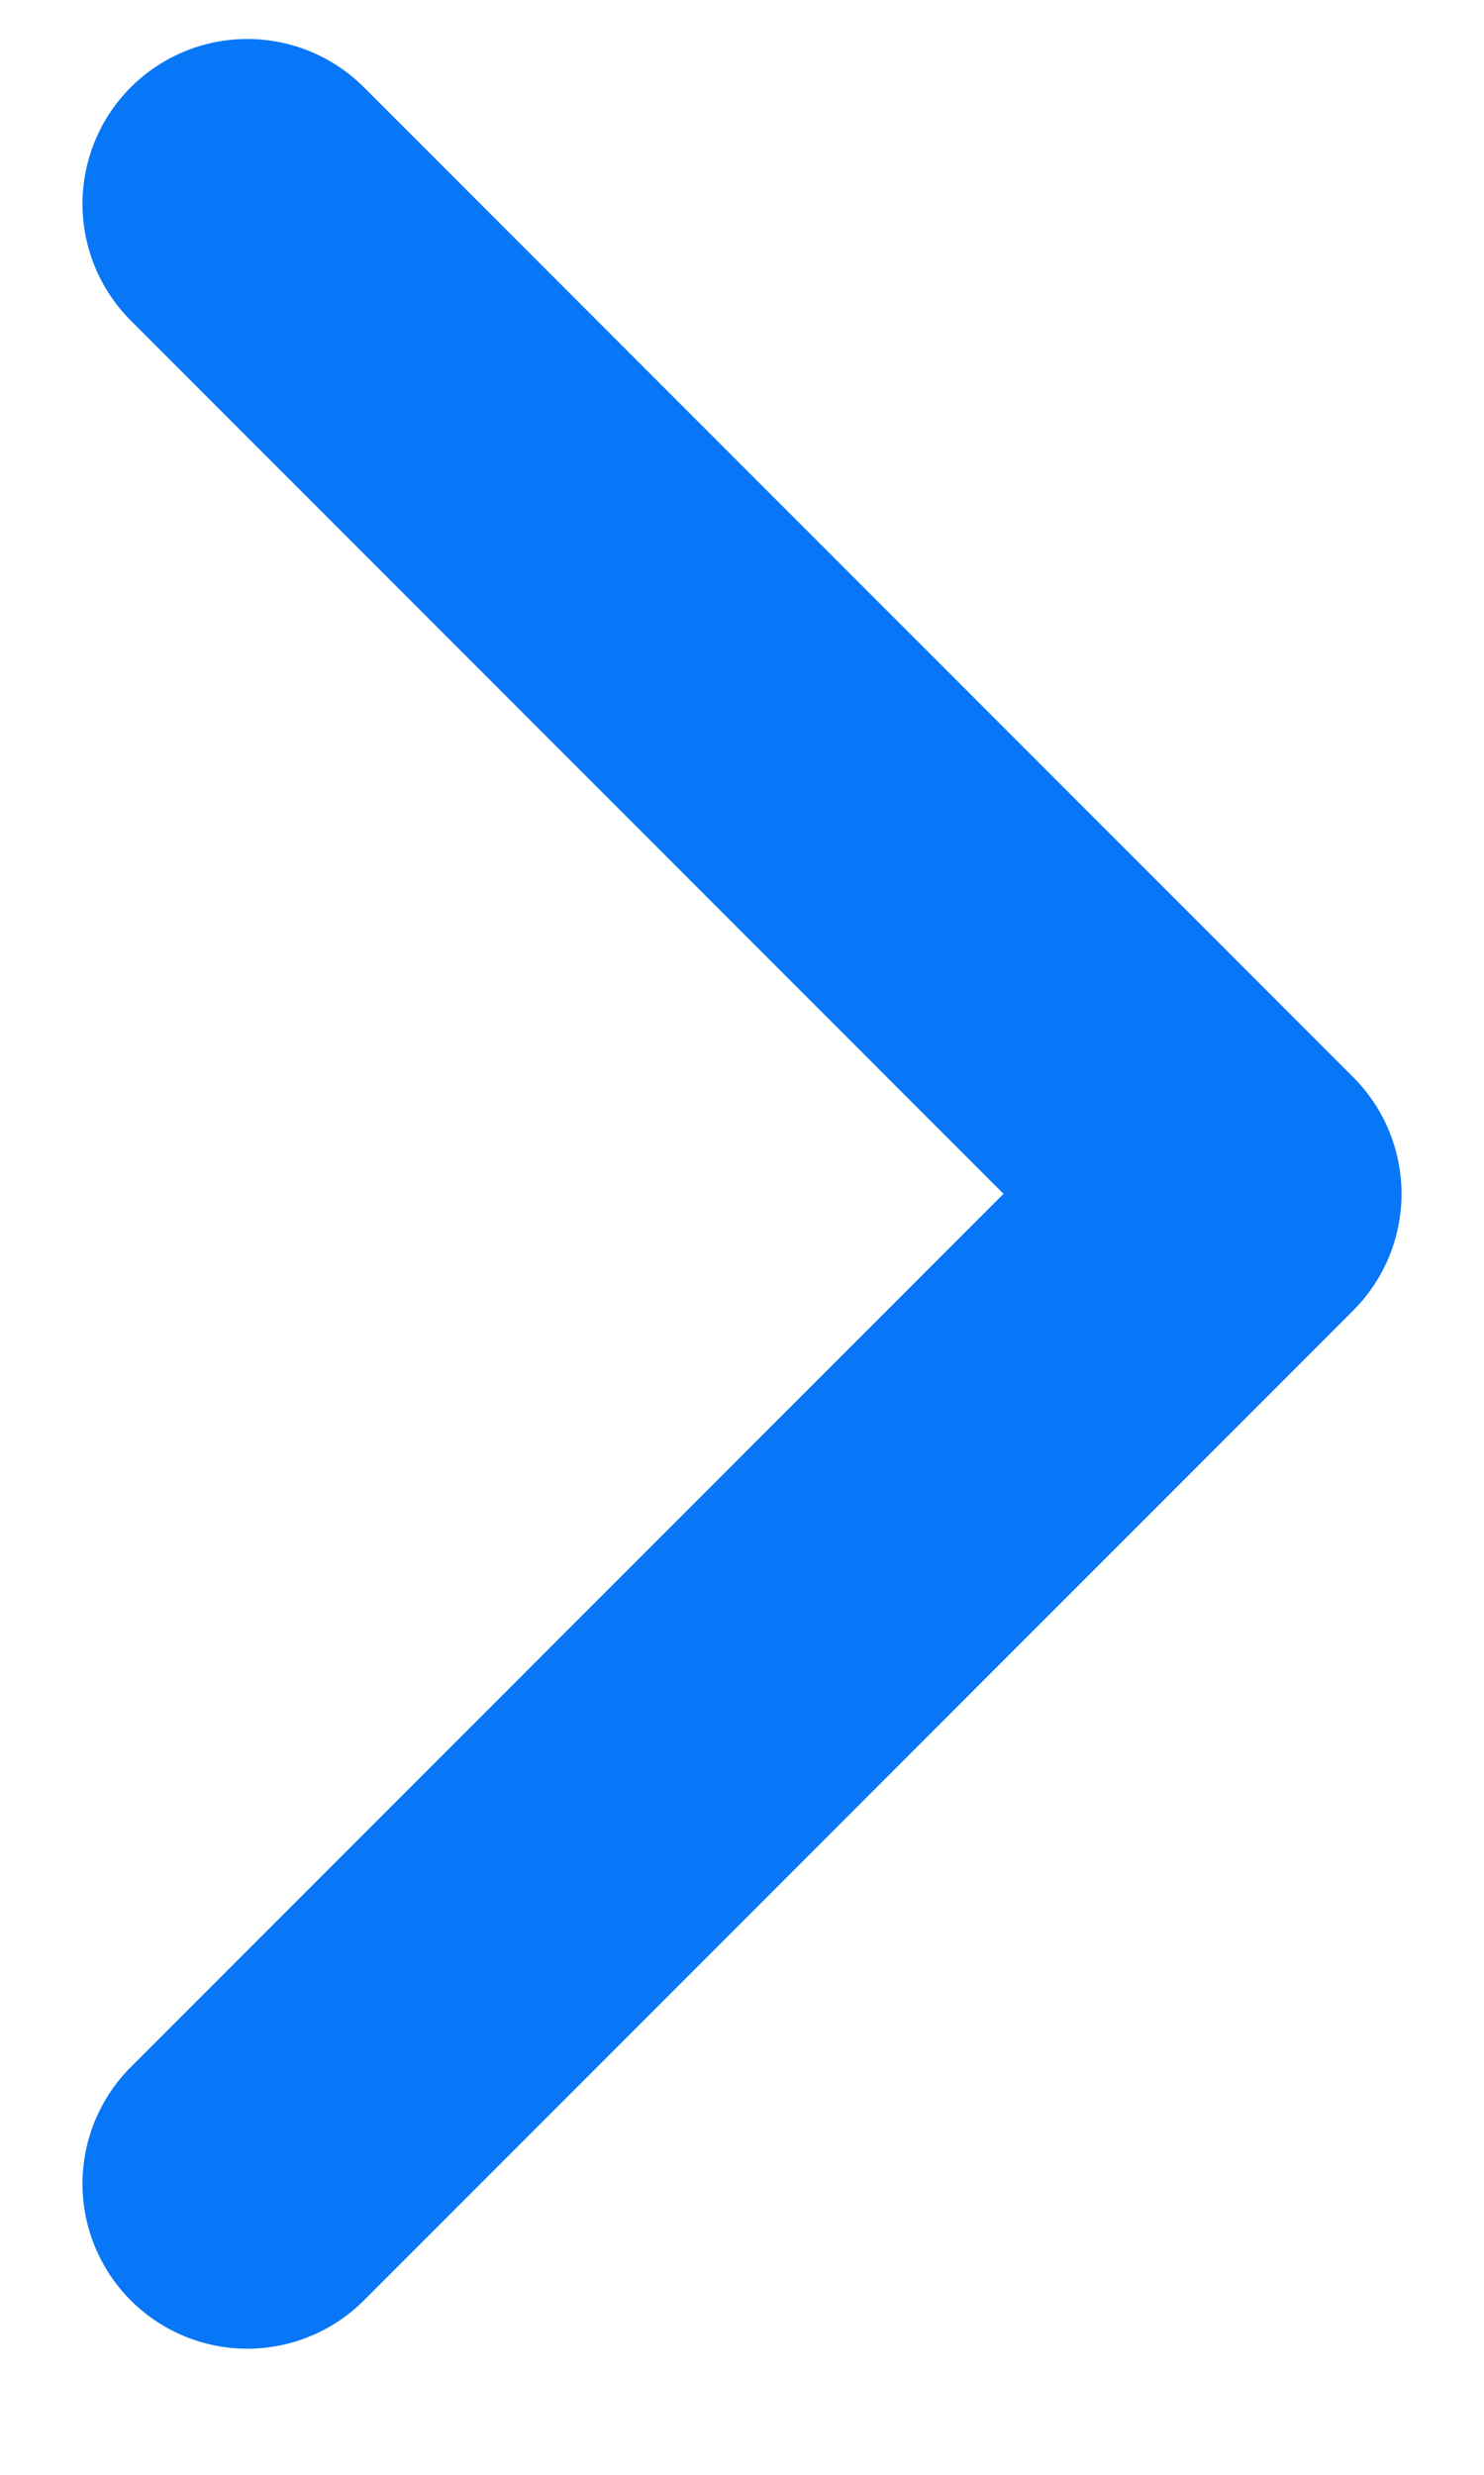
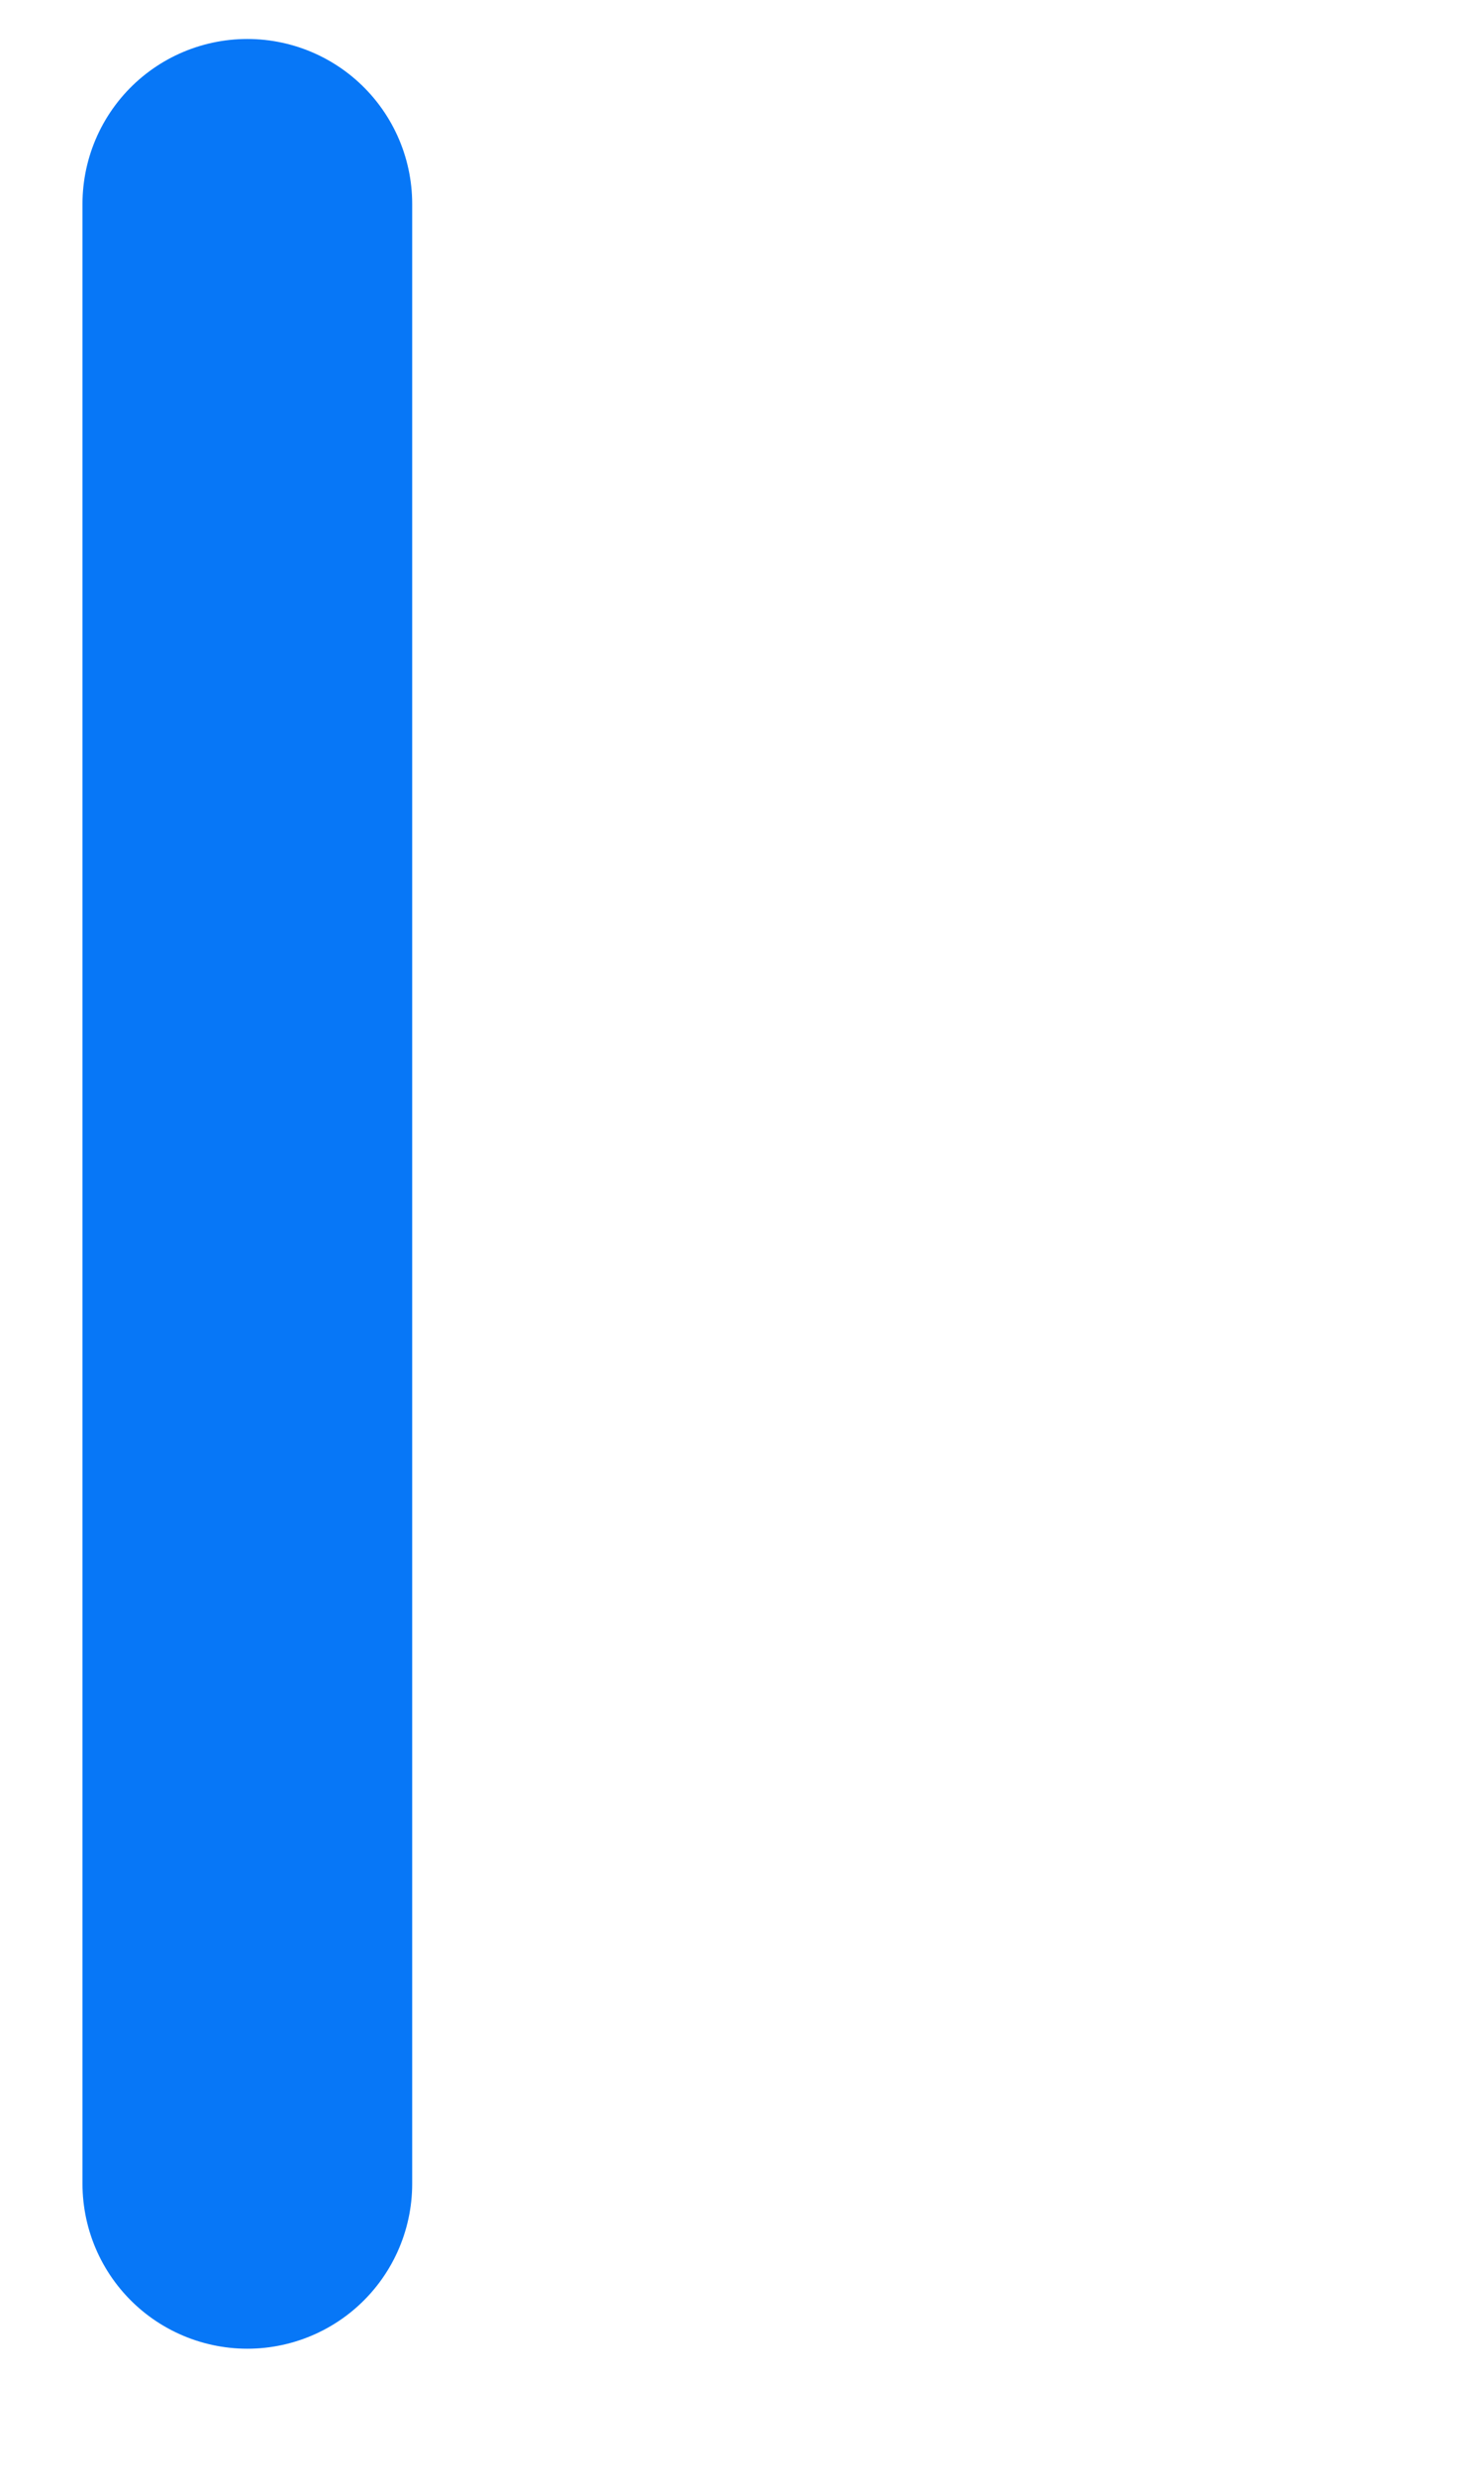
<svg xmlns="http://www.w3.org/2000/svg" width="6" height="10" viewBox="0 0 6 10" fill="none">
-   <path d="M1 0.824L5 4.824L1 8.824" stroke="#0777F7" stroke-width="1.333" stroke-linecap="round" stroke-linejoin="round" />
+   <path d="M1 0.824L1 8.824" stroke="#0777F7" stroke-width="1.333" stroke-linecap="round" stroke-linejoin="round" />
</svg>